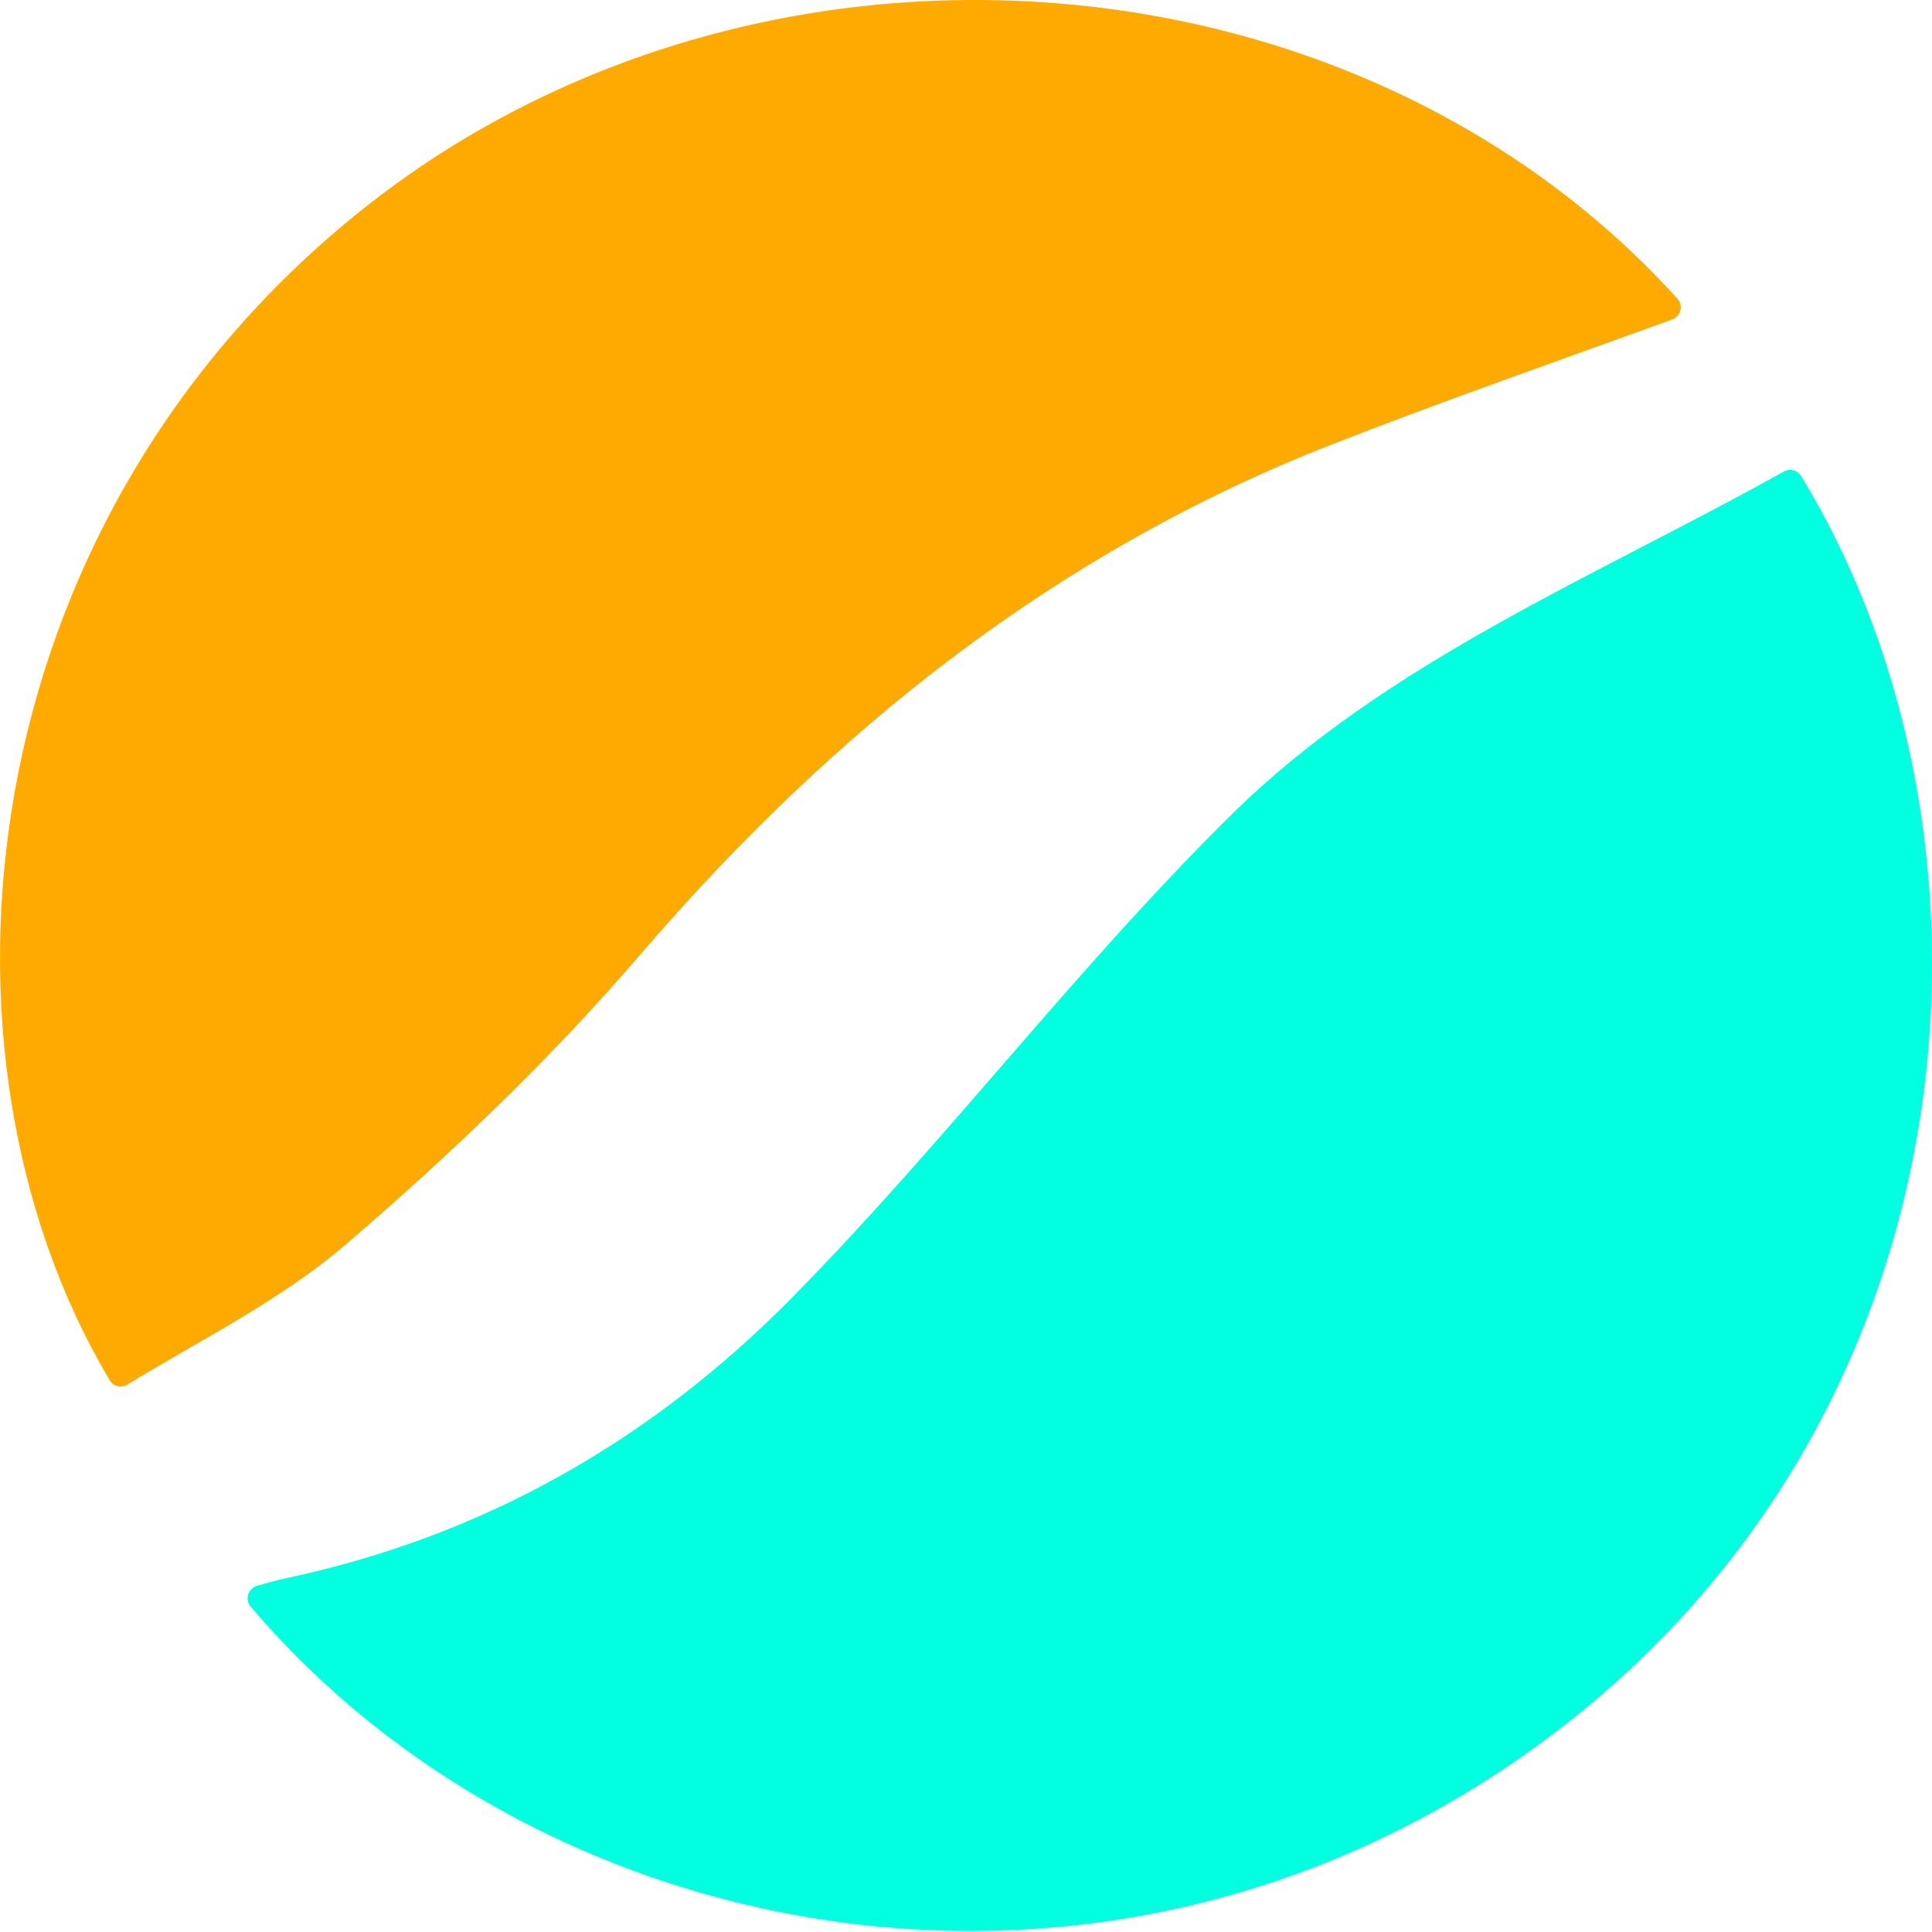
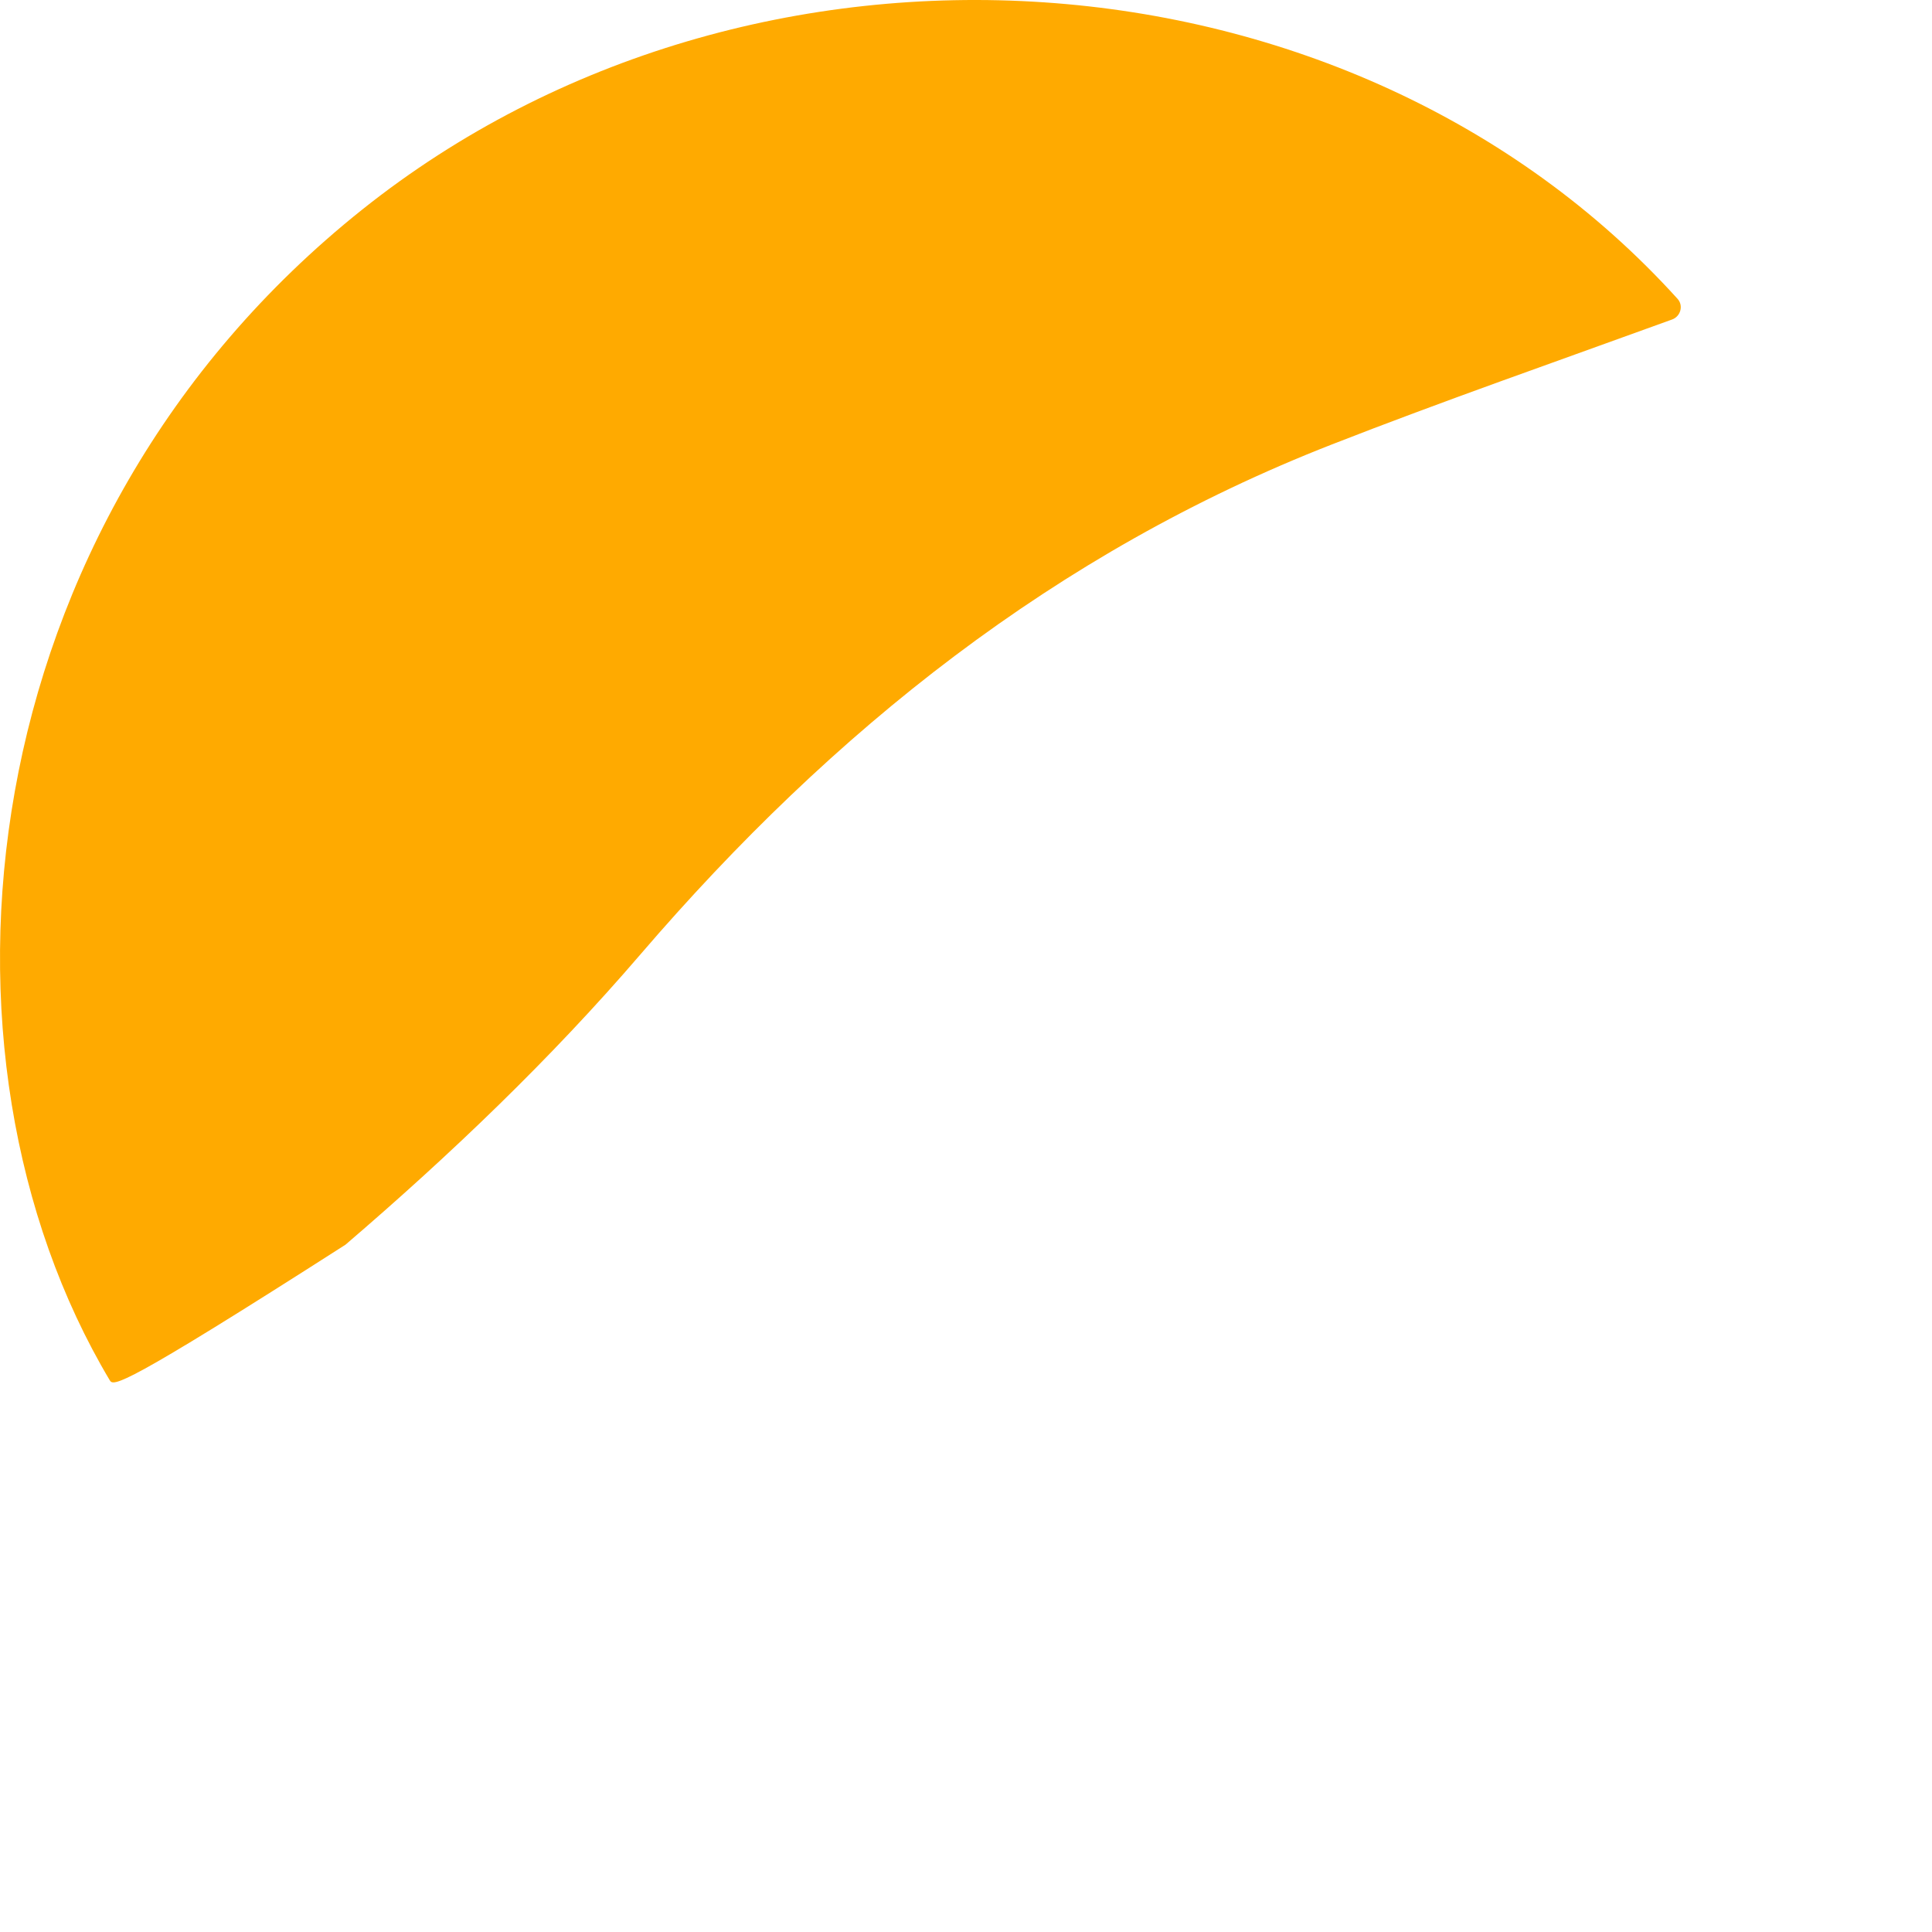
<svg xmlns="http://www.w3.org/2000/svg" width="40" height="40" viewBox="0 0 40 40" fill="none">
-   <path d="M36.932 9.762C37.056 9.692 37.216 9.732 37.288 9.853C41.908 17.413 41.072 29.863 31.297 36.515C22.456 42.529 11.114 40.243 5.188 33.259C5.064 33.114 5.137 32.887 5.32 32.833C5.526 32.773 5.72 32.719 5.917 32.676C10.002 31.811 13.479 29.828 16.394 26.87C19.578 23.638 22.276 20.041 25.507 16.856C28.705 13.701 33.06 11.925 36.932 9.764V9.762Z" fill="#02FFDF" />
-   <path d="M34.731 6.186C34.858 6.324 34.797 6.549 34.621 6.614C32.193 7.496 29.866 8.306 27.572 9.203C21.859 11.435 17.239 15.126 13.261 19.758C11.405 21.92 9.318 23.914 7.153 25.77C5.809 26.924 4.168 27.729 2.639 28.665C2.512 28.742 2.348 28.705 2.273 28.578C-1.744 21.838 -0.695 10.874 7.502 4.337C15.582 -2.104 27.977 -1.275 34.731 6.186Z" fill="#FFAA00" />
+   <path d="M34.731 6.186C34.858 6.324 34.797 6.549 34.621 6.614C32.193 7.496 29.866 8.306 27.572 9.203C21.859 11.435 17.239 15.126 13.261 19.758C11.405 21.92 9.318 23.914 7.153 25.77C2.512 28.742 2.348 28.705 2.273 28.578C-1.744 21.838 -0.695 10.874 7.502 4.337C15.582 -2.104 27.977 -1.275 34.731 6.186Z" fill="#FFAA00" />
</svg>